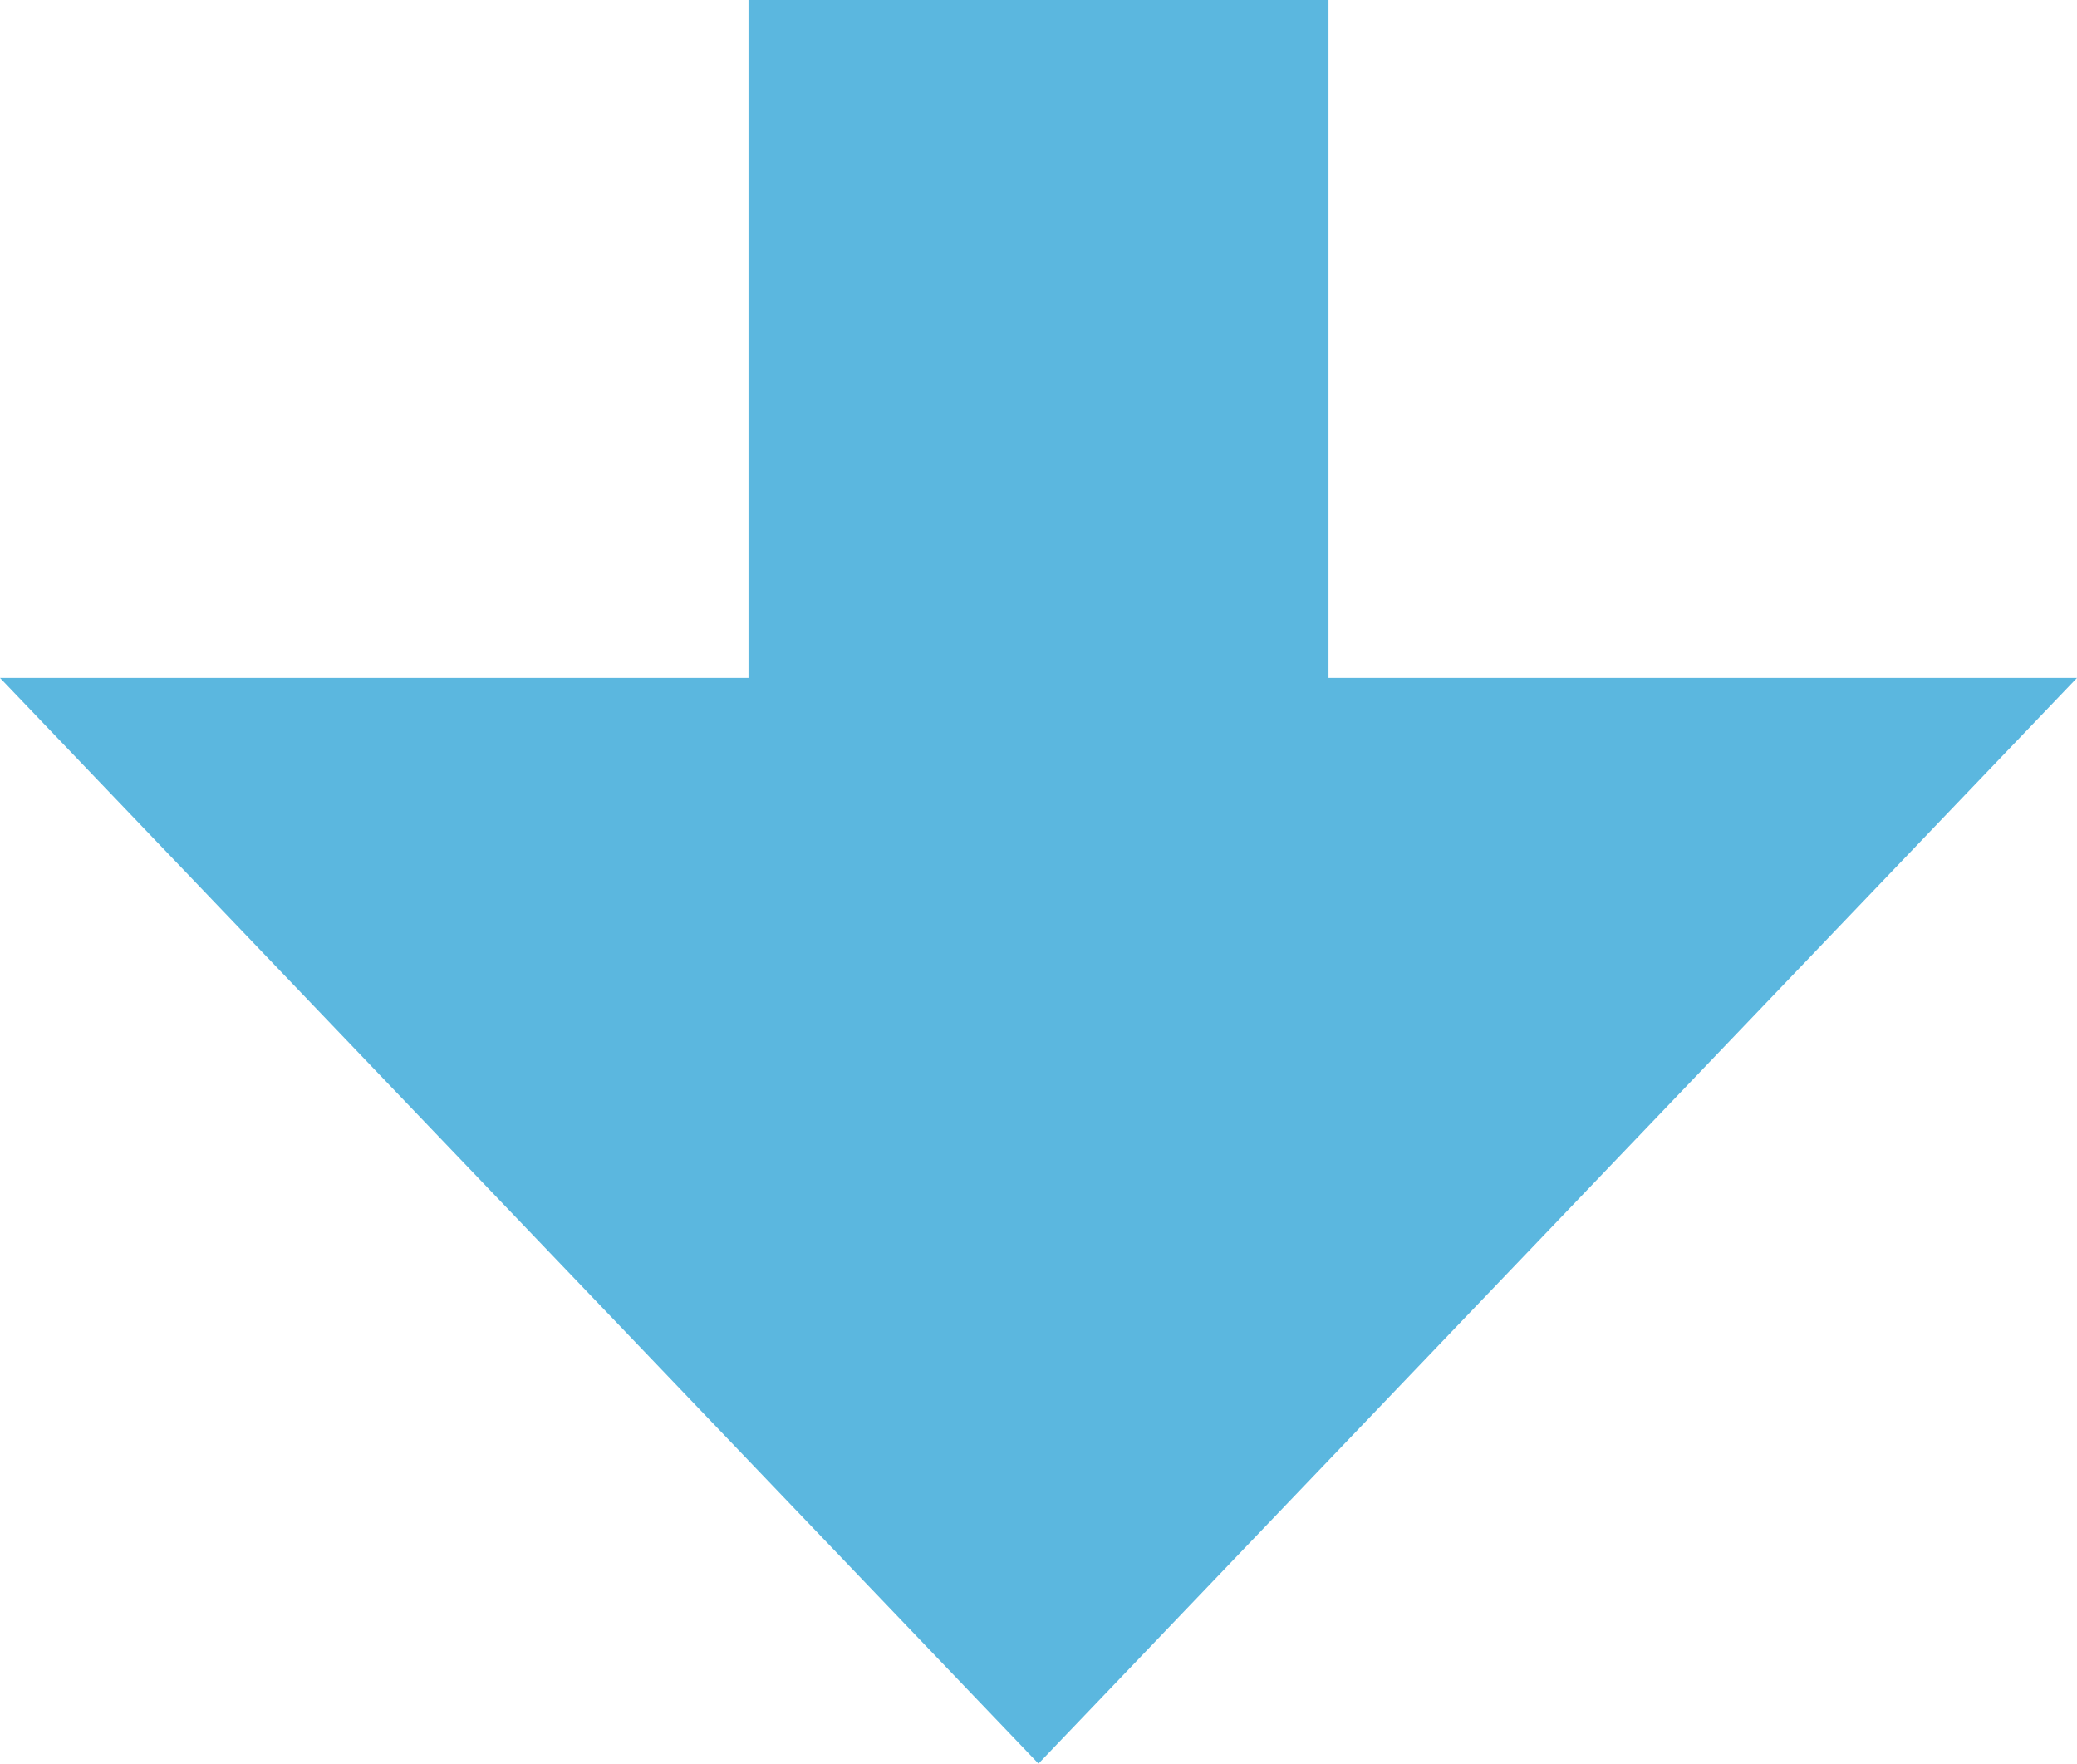
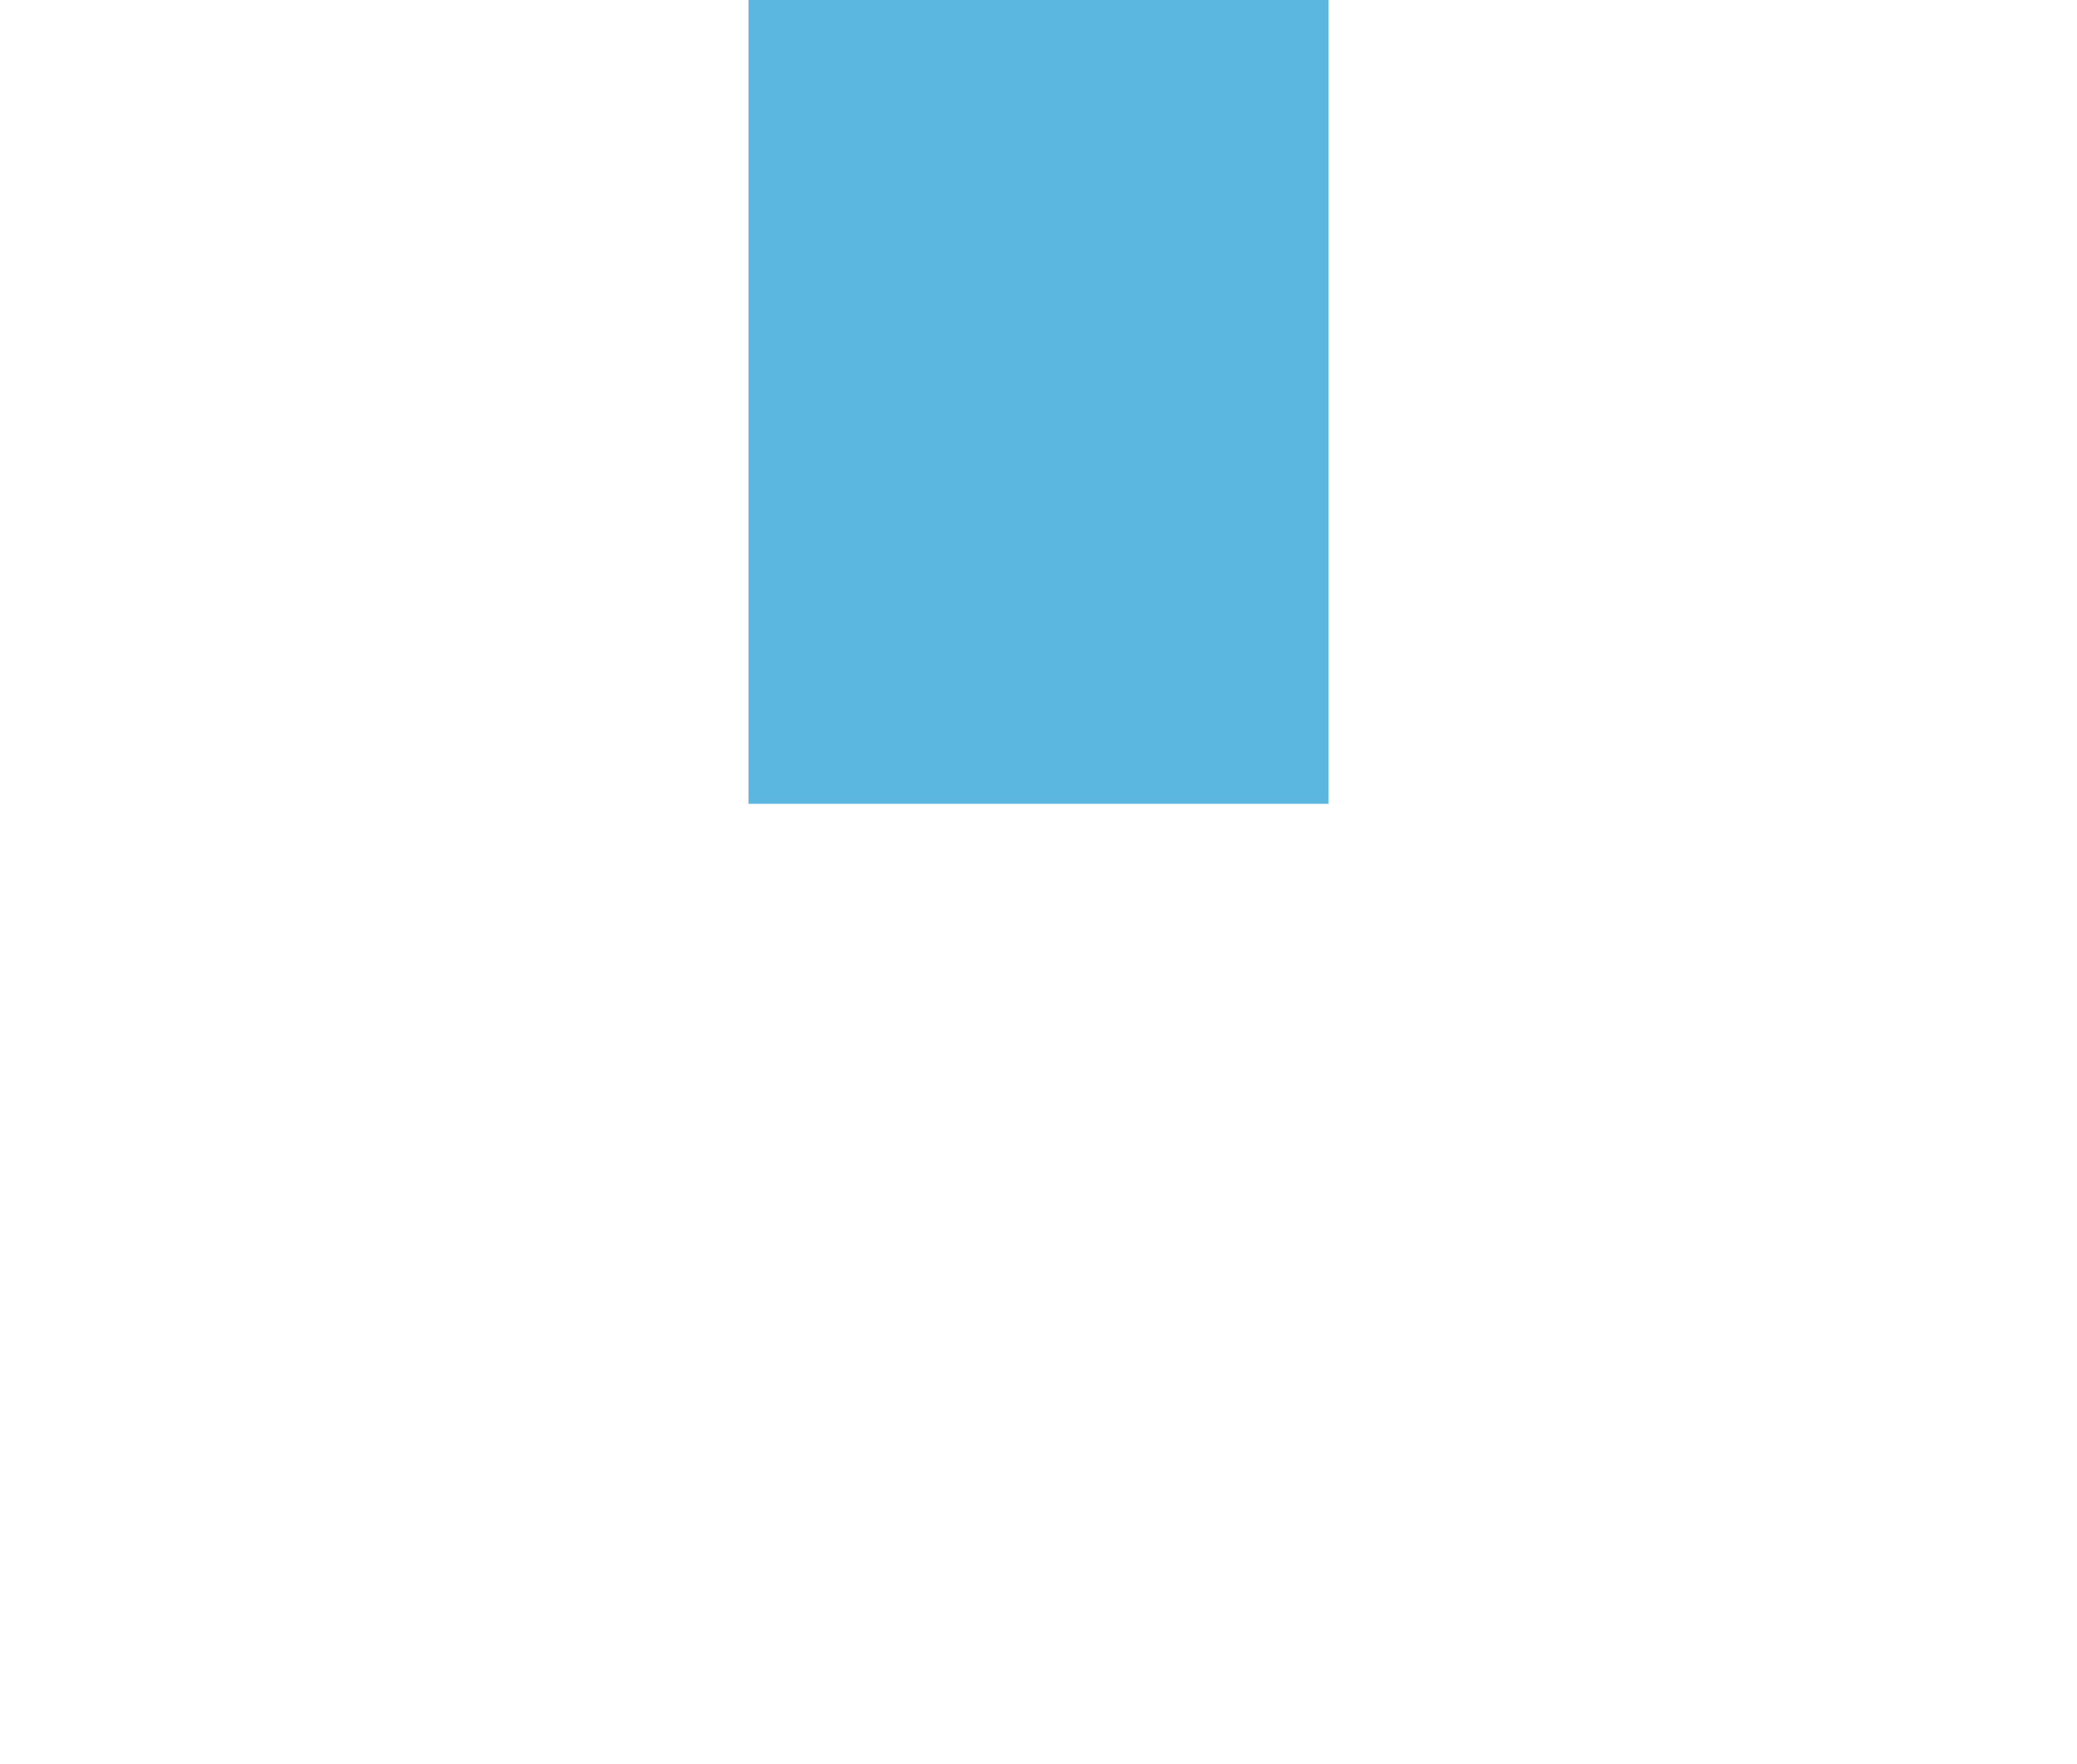
<svg xmlns="http://www.w3.org/2000/svg" width="42.137" height="35.776" viewBox="0 0 42.137 35.776">
  <g id="グループ_1735" data-name="グループ 1735" transform="translate(-700.577 -2417.153)">
    <rect id="長方形_2101" data-name="長方形 2101" width="11.767" height="16.306" transform="translate(715.762 2417.153)" fill="#5bb7df" />
-     <path id="パス_2117" data-name="パス 2117" d="M721.645,2452.928l21.069-22.024H700.577Z" fill="#5bb7df" />
  </g>
</svg>